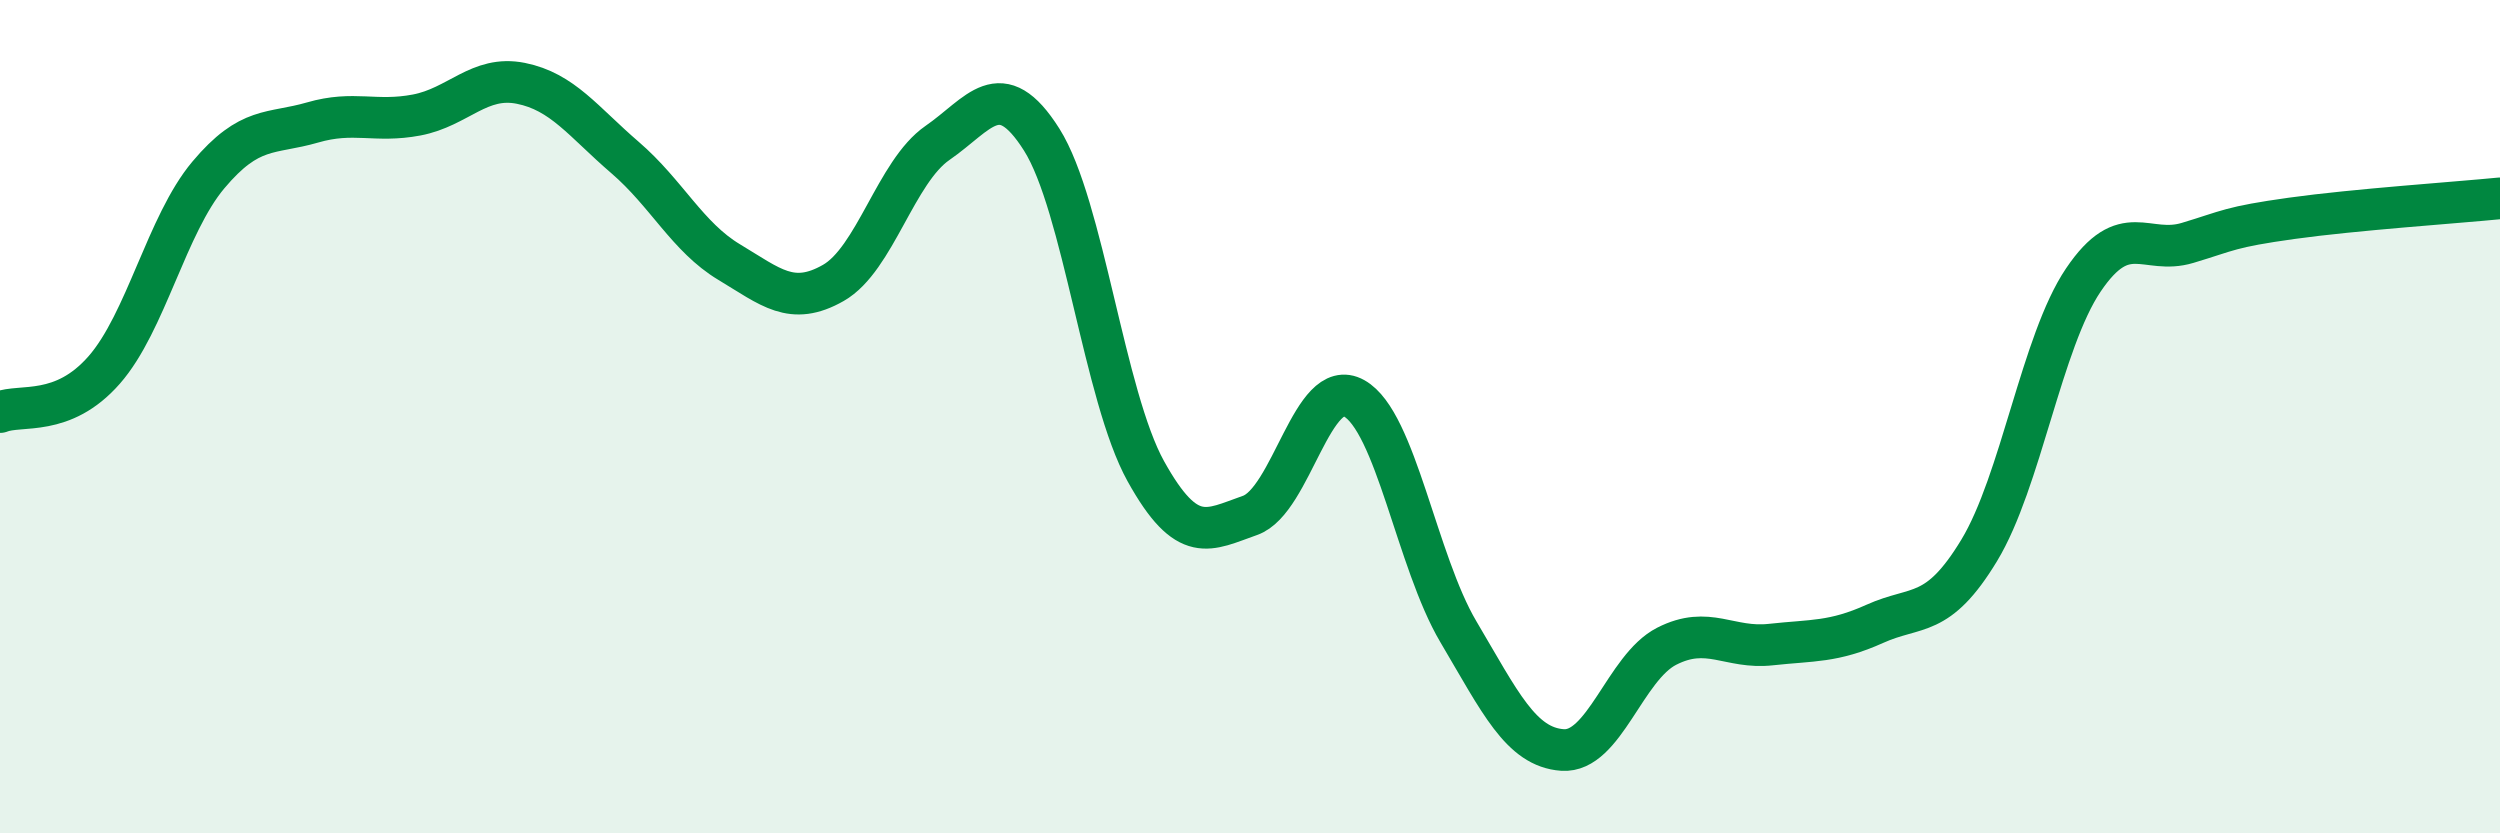
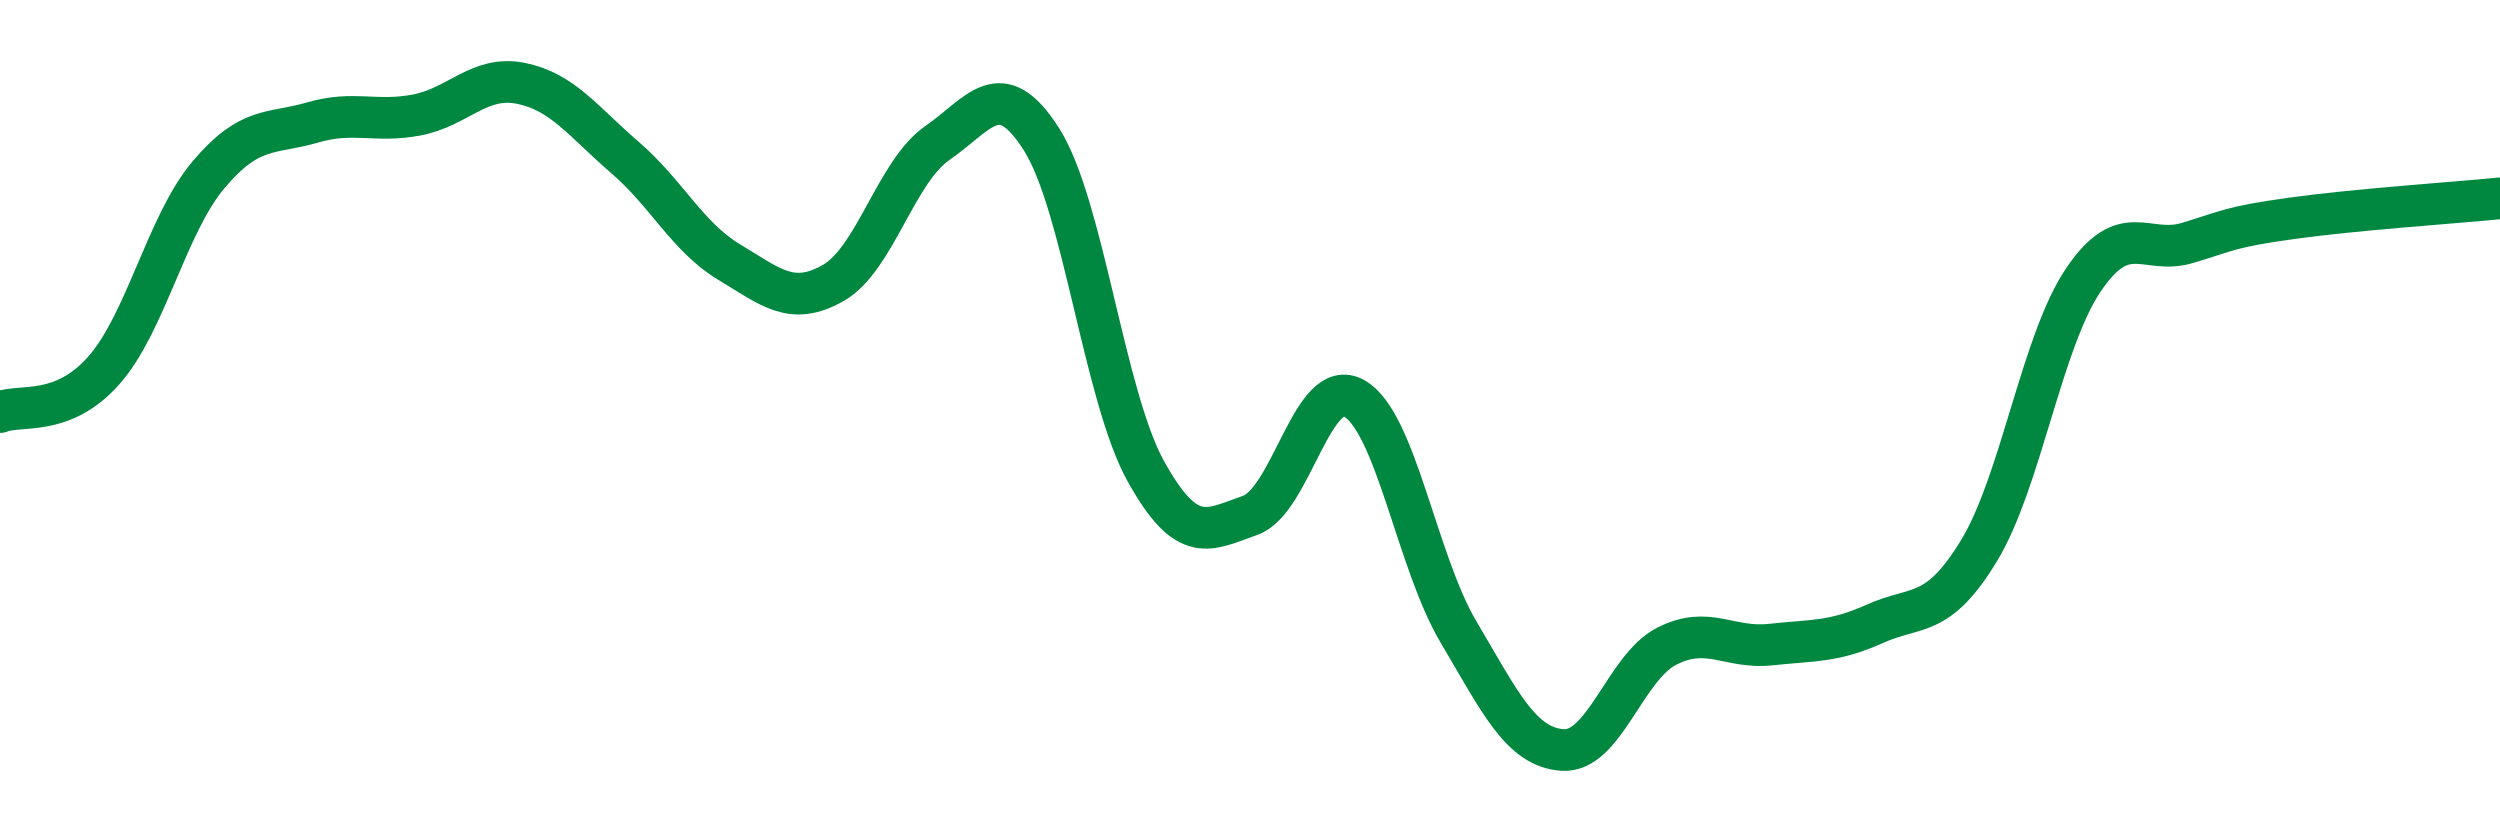
<svg xmlns="http://www.w3.org/2000/svg" width="60" height="20" viewBox="0 0 60 20">
-   <path d="M 0,9.89 C 0.5,9.69 1.5,10.02 2.5,8.88 C 3.5,7.74 4,5.39 5,4.2 C 6,3.01 6.5,3.23 7.5,2.94 C 8.5,2.65 9,2.95 10,2.76 C 11,2.57 11.5,1.8 12.5,2 C 13.5,2.2 14,2.92 15,3.78 C 16,4.64 16.5,5.69 17.5,6.29 C 18.5,6.89 19,7.36 20,6.79 C 21,6.22 21.5,4.12 22.5,3.43 C 23.5,2.74 24,1.77 25,3.35 C 26,4.93 26.5,9.51 27.5,11.31 C 28.5,13.11 29,12.72 30,12.37 C 31,12.02 31.5,9 32.5,9.56 C 33.5,10.12 34,13.47 35,15.16 C 36,16.85 36.5,17.93 37.5,18 C 38.5,18.07 39,16.02 40,15.51 C 41,15 41.5,15.58 42.5,15.47 C 43.5,15.36 44,15.42 45,14.97 C 46,14.52 46.5,14.86 47.5,13.21 C 48.5,11.56 49,8.2 50,6.72 C 51,5.24 51.5,6.13 52.5,5.83 C 53.5,5.53 53.5,5.45 55,5.24 C 56.5,5.03 59,4.86 60,4.76L60 20L0 20Z" fill="#008740" opacity="0.1" stroke-linecap="round" stroke-linejoin="round" />
  <path d="M 0,9.89 C 0.5,9.69 1.5,10.02 2.5,8.88 C 3.5,7.74 4,5.39 5,4.2 C 6,3.01 6.5,3.23 7.5,2.94 C 8.5,2.65 9,2.95 10,2.76 C 11,2.57 11.5,1.8 12.5,2 C 13.5,2.2 14,2.92 15,3.78 C 16,4.64 16.5,5.69 17.5,6.29 C 18.5,6.89 19,7.36 20,6.79 C 21,6.22 21.5,4.12 22.5,3.43 C 23.5,2.74 24,1.77 25,3.35 C 26,4.93 26.5,9.51 27.5,11.31 C 28.5,13.11 29,12.72 30,12.37 C 31,12.02 31.5,9 32.5,9.56 C 33.5,10.12 34,13.47 35,15.16 C 36,16.85 36.5,17.93 37.5,18 C 38.5,18.07 39,16.02 40,15.51 C 41,15 41.5,15.58 42.5,15.47 C 43.5,15.36 44,15.42 45,14.97 C 46,14.52 46.5,14.86 47.5,13.21 C 48.5,11.56 49,8.2 50,6.72 C 51,5.24 51.5,6.13 52.5,5.83 C 53.5,5.53 53.5,5.45 55,5.24 C 56.5,5.03 59,4.86 60,4.76" stroke="#008740" stroke-width="1" fill="none" stroke-linecap="round" stroke-linejoin="round" />
</svg>